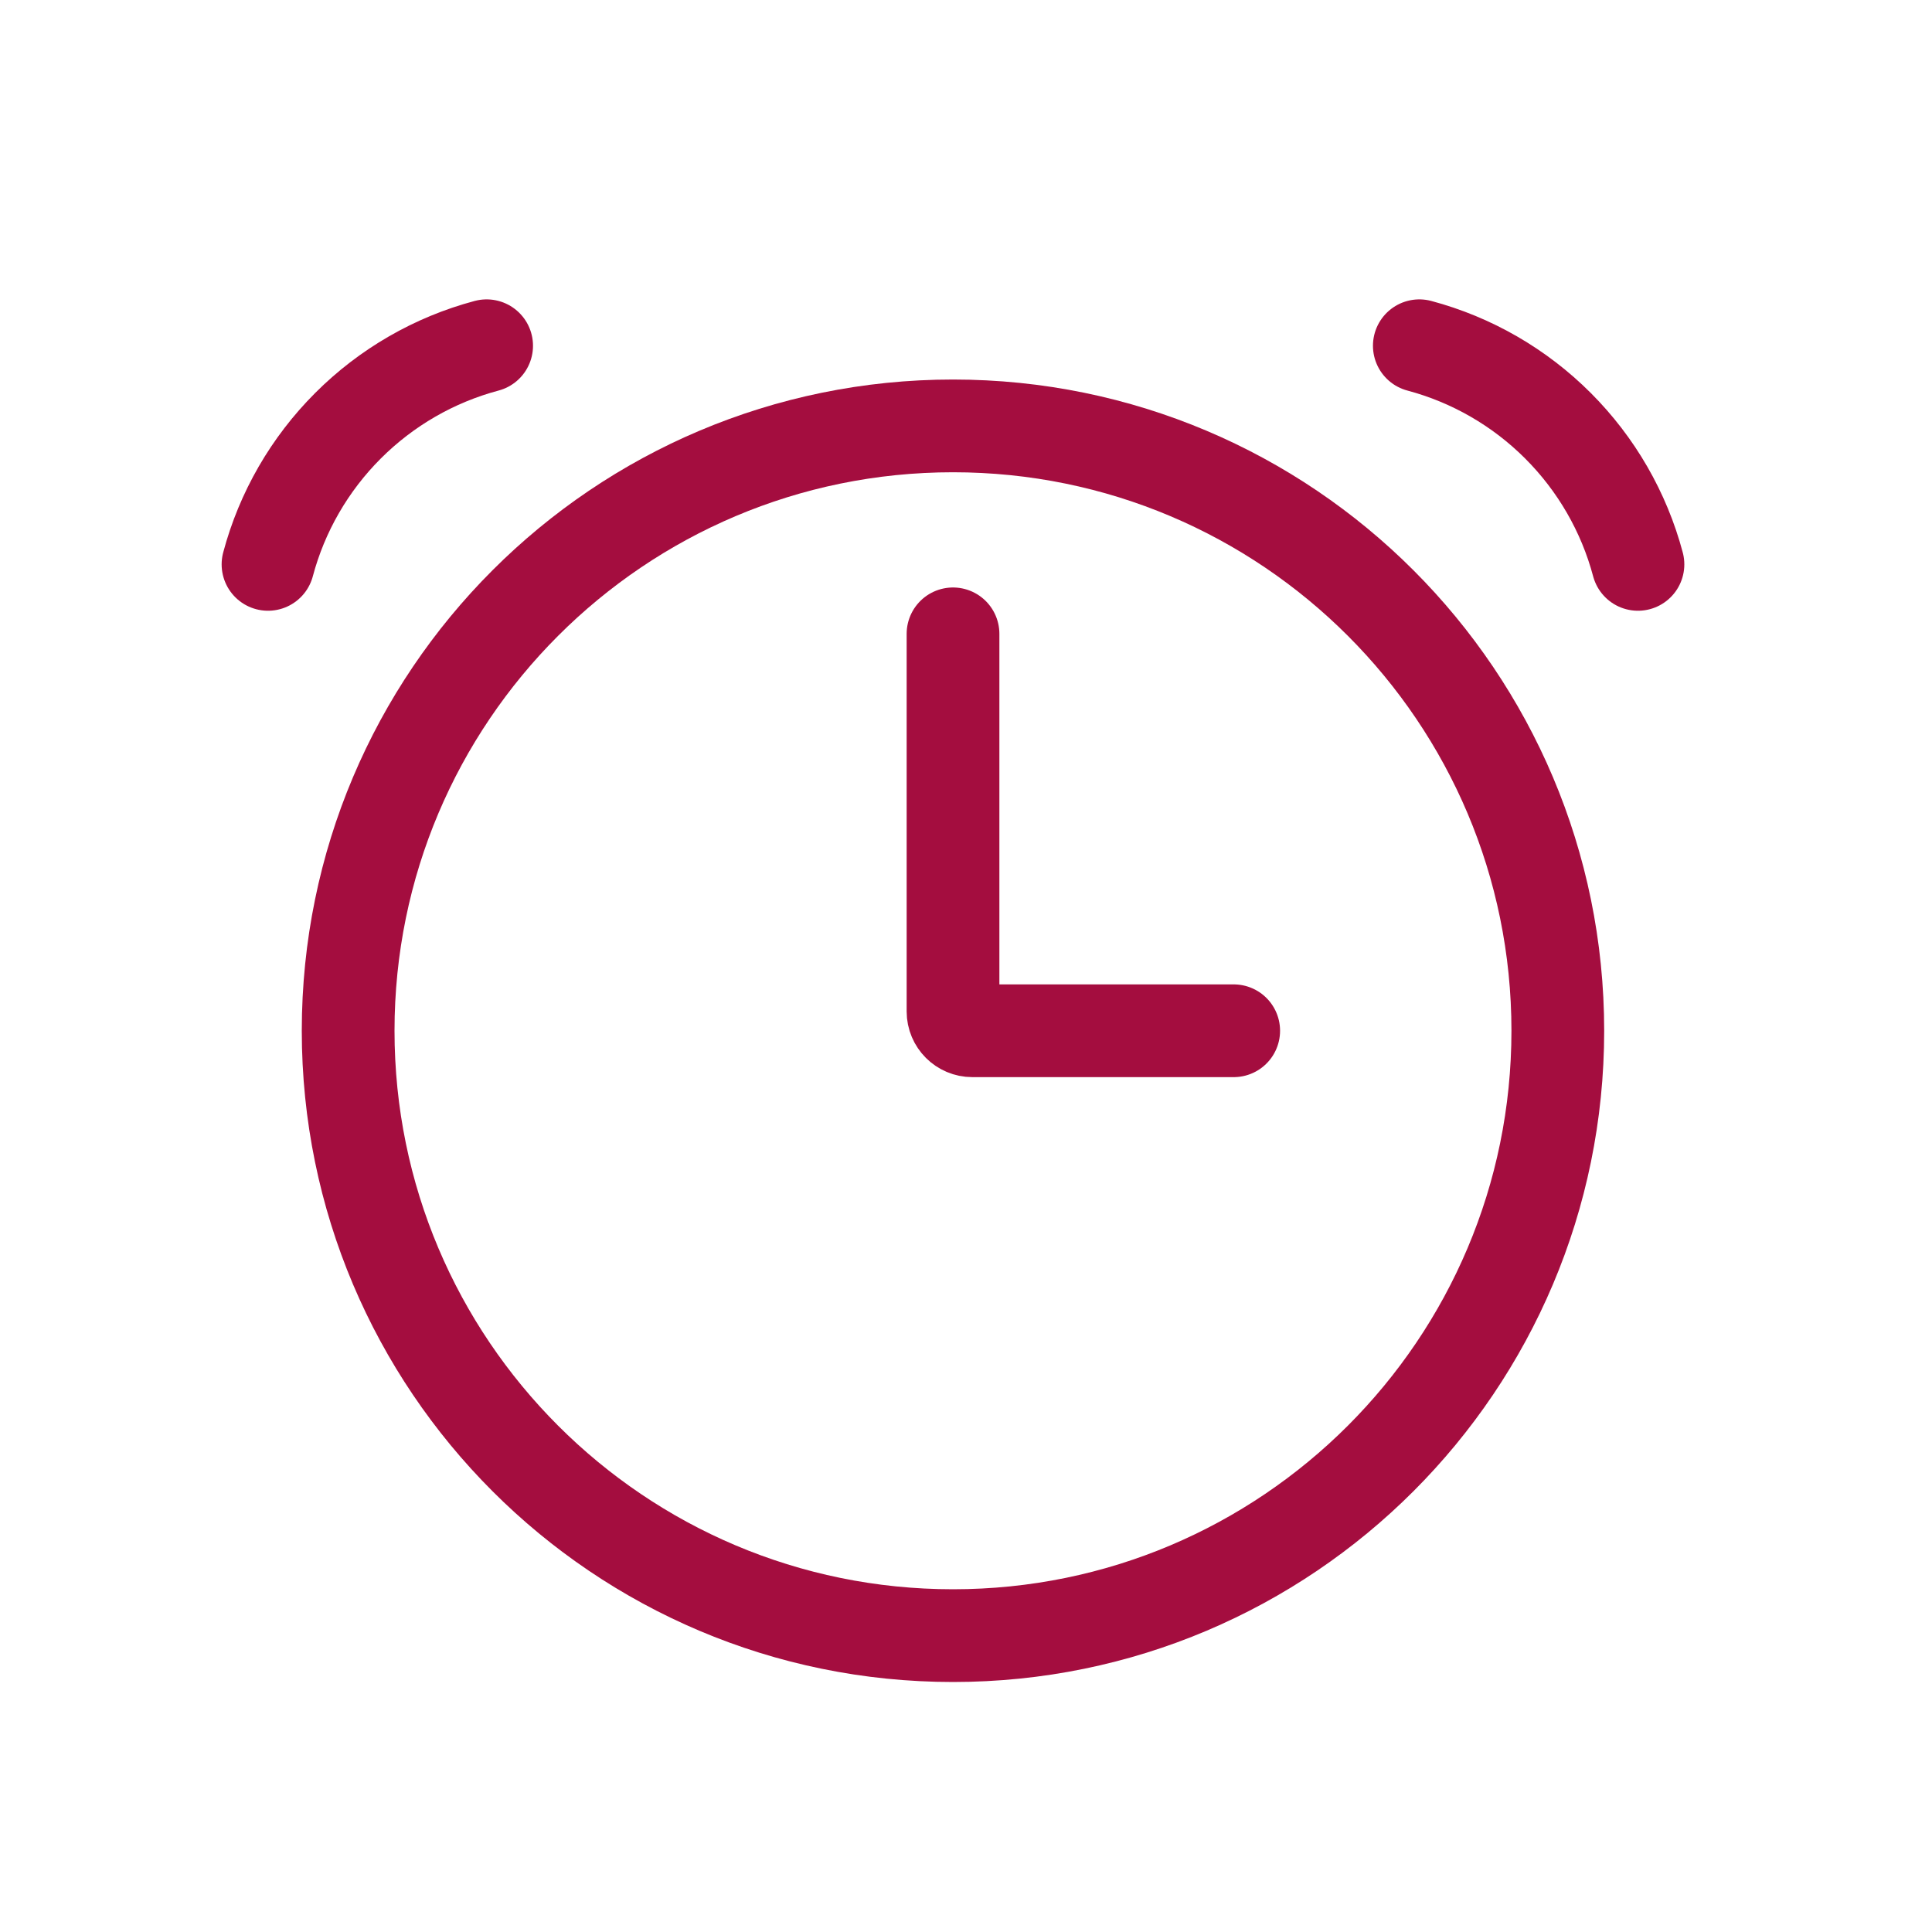
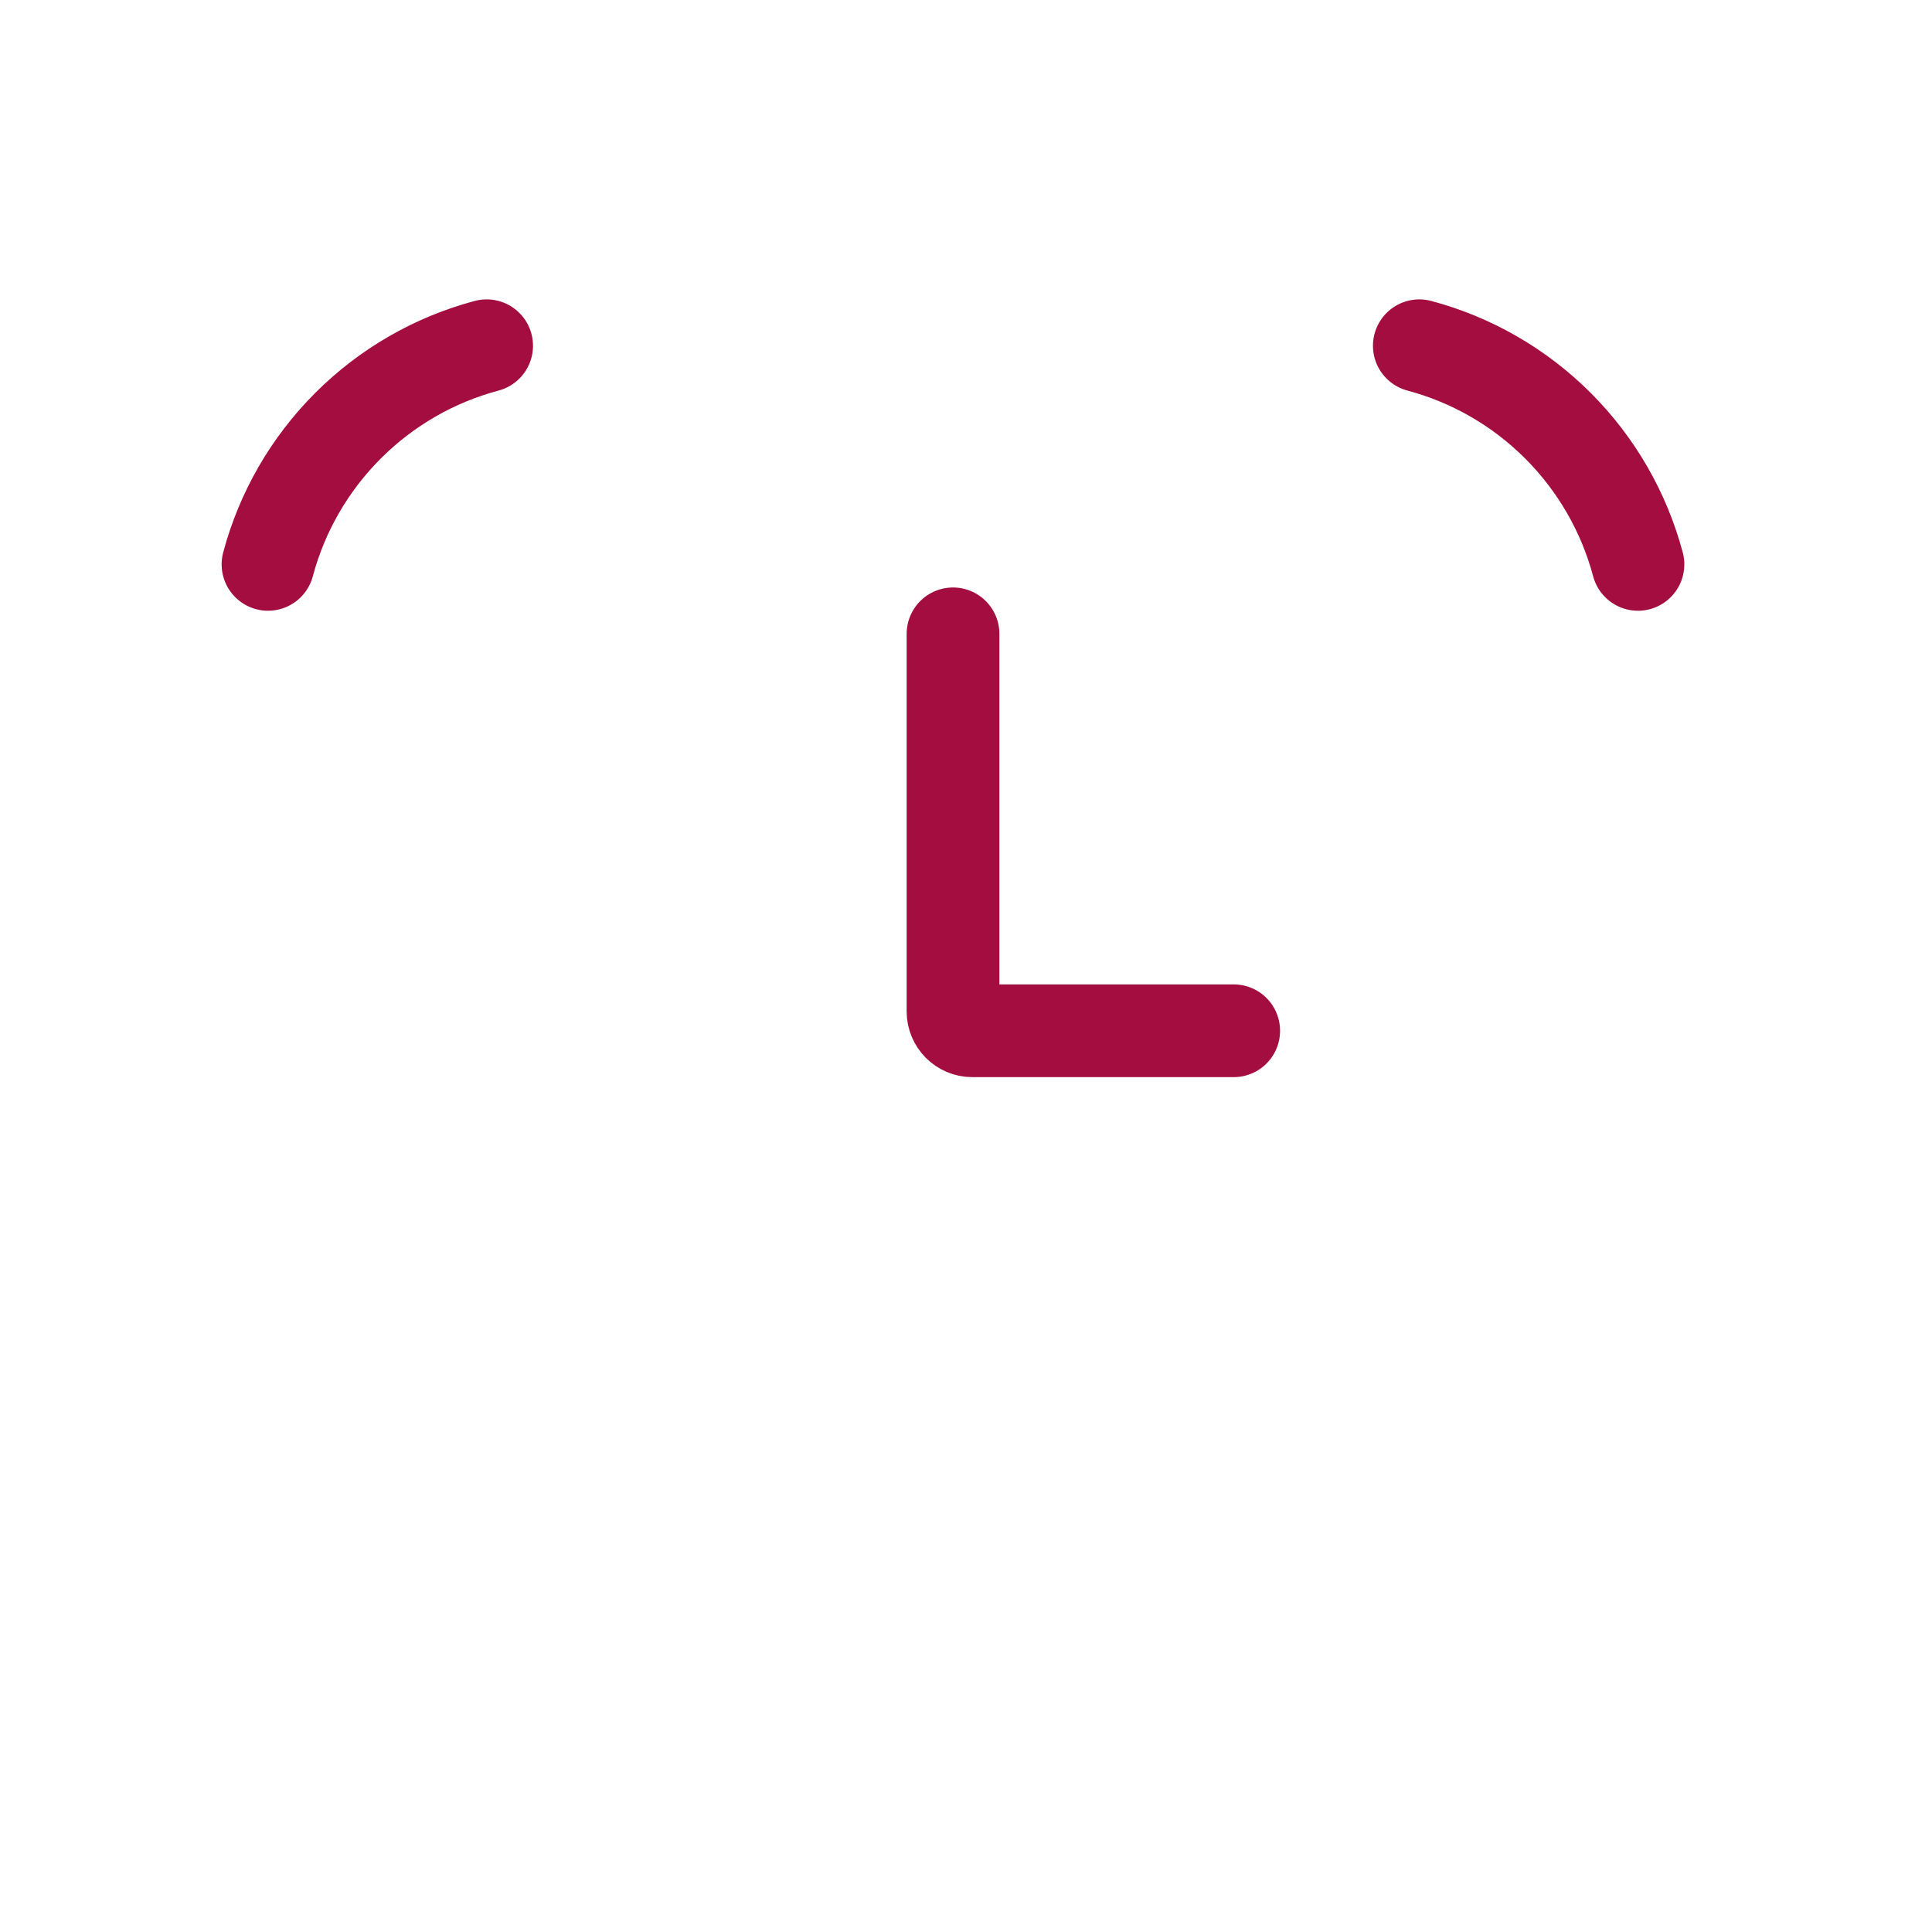
<svg xmlns="http://www.w3.org/2000/svg" fill="none" viewBox="0 0 25 25" height="25" width="25">
-   <path stroke-linejoin="round" stroke-linecap="round" stroke-width="1.2" stroke="#A40D3F" d="M12.332 21.165C16.654 21.165 20.158 17.66 20.158 13.338C20.158 9.015 16.654 5.511 12.332 5.511C8.009 5.511 4.505 9.015 4.505 13.338C4.505 17.66 8.009 21.165 12.332 21.165Z" />
  <path stroke-linejoin="round" stroke-linecap="round" stroke-width="1.2" stroke="#A40D3F" d="M6.297 4.474C5.618 4.655 5 5.012 4.503 5.509C4.006 6.006 3.649 6.624 3.468 7.303M18.366 4.474C19.045 4.655 19.663 5.012 20.16 5.509C20.657 6.006 21.014 6.624 21.195 7.303M12.332 8.202V13.088C12.332 13.226 12.444 13.338 12.582 13.338H15.964" />
</svg>